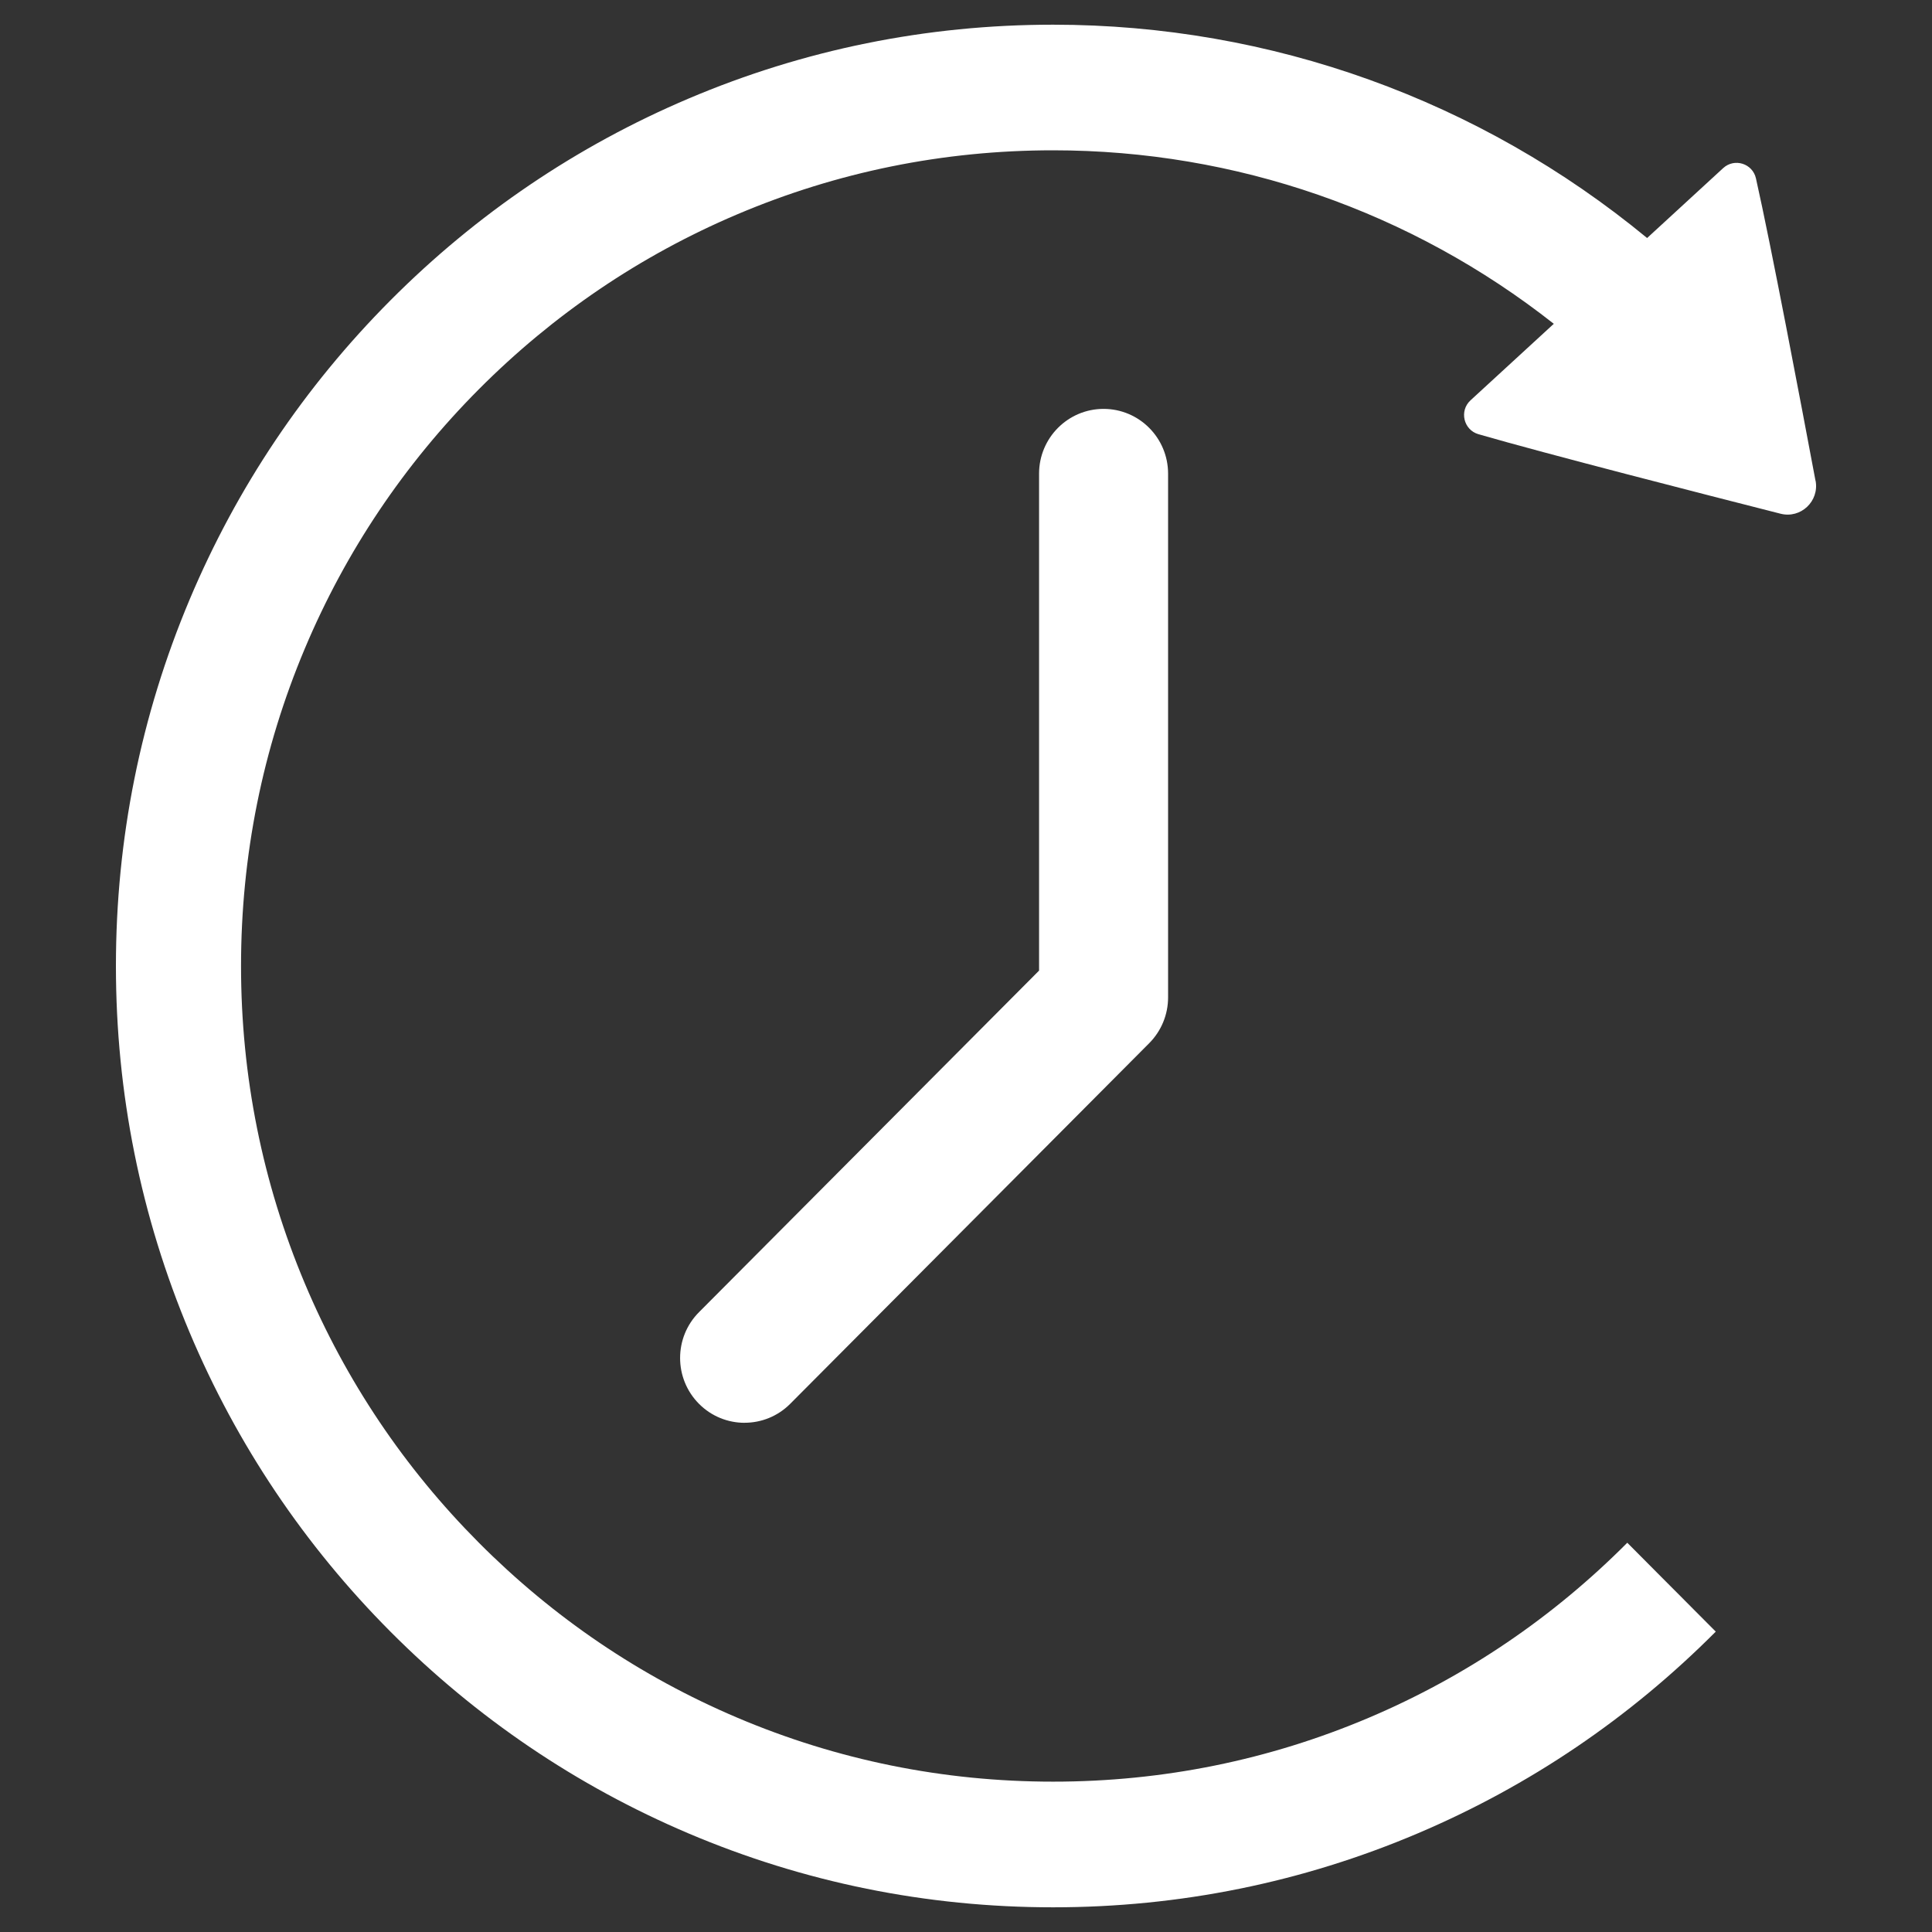
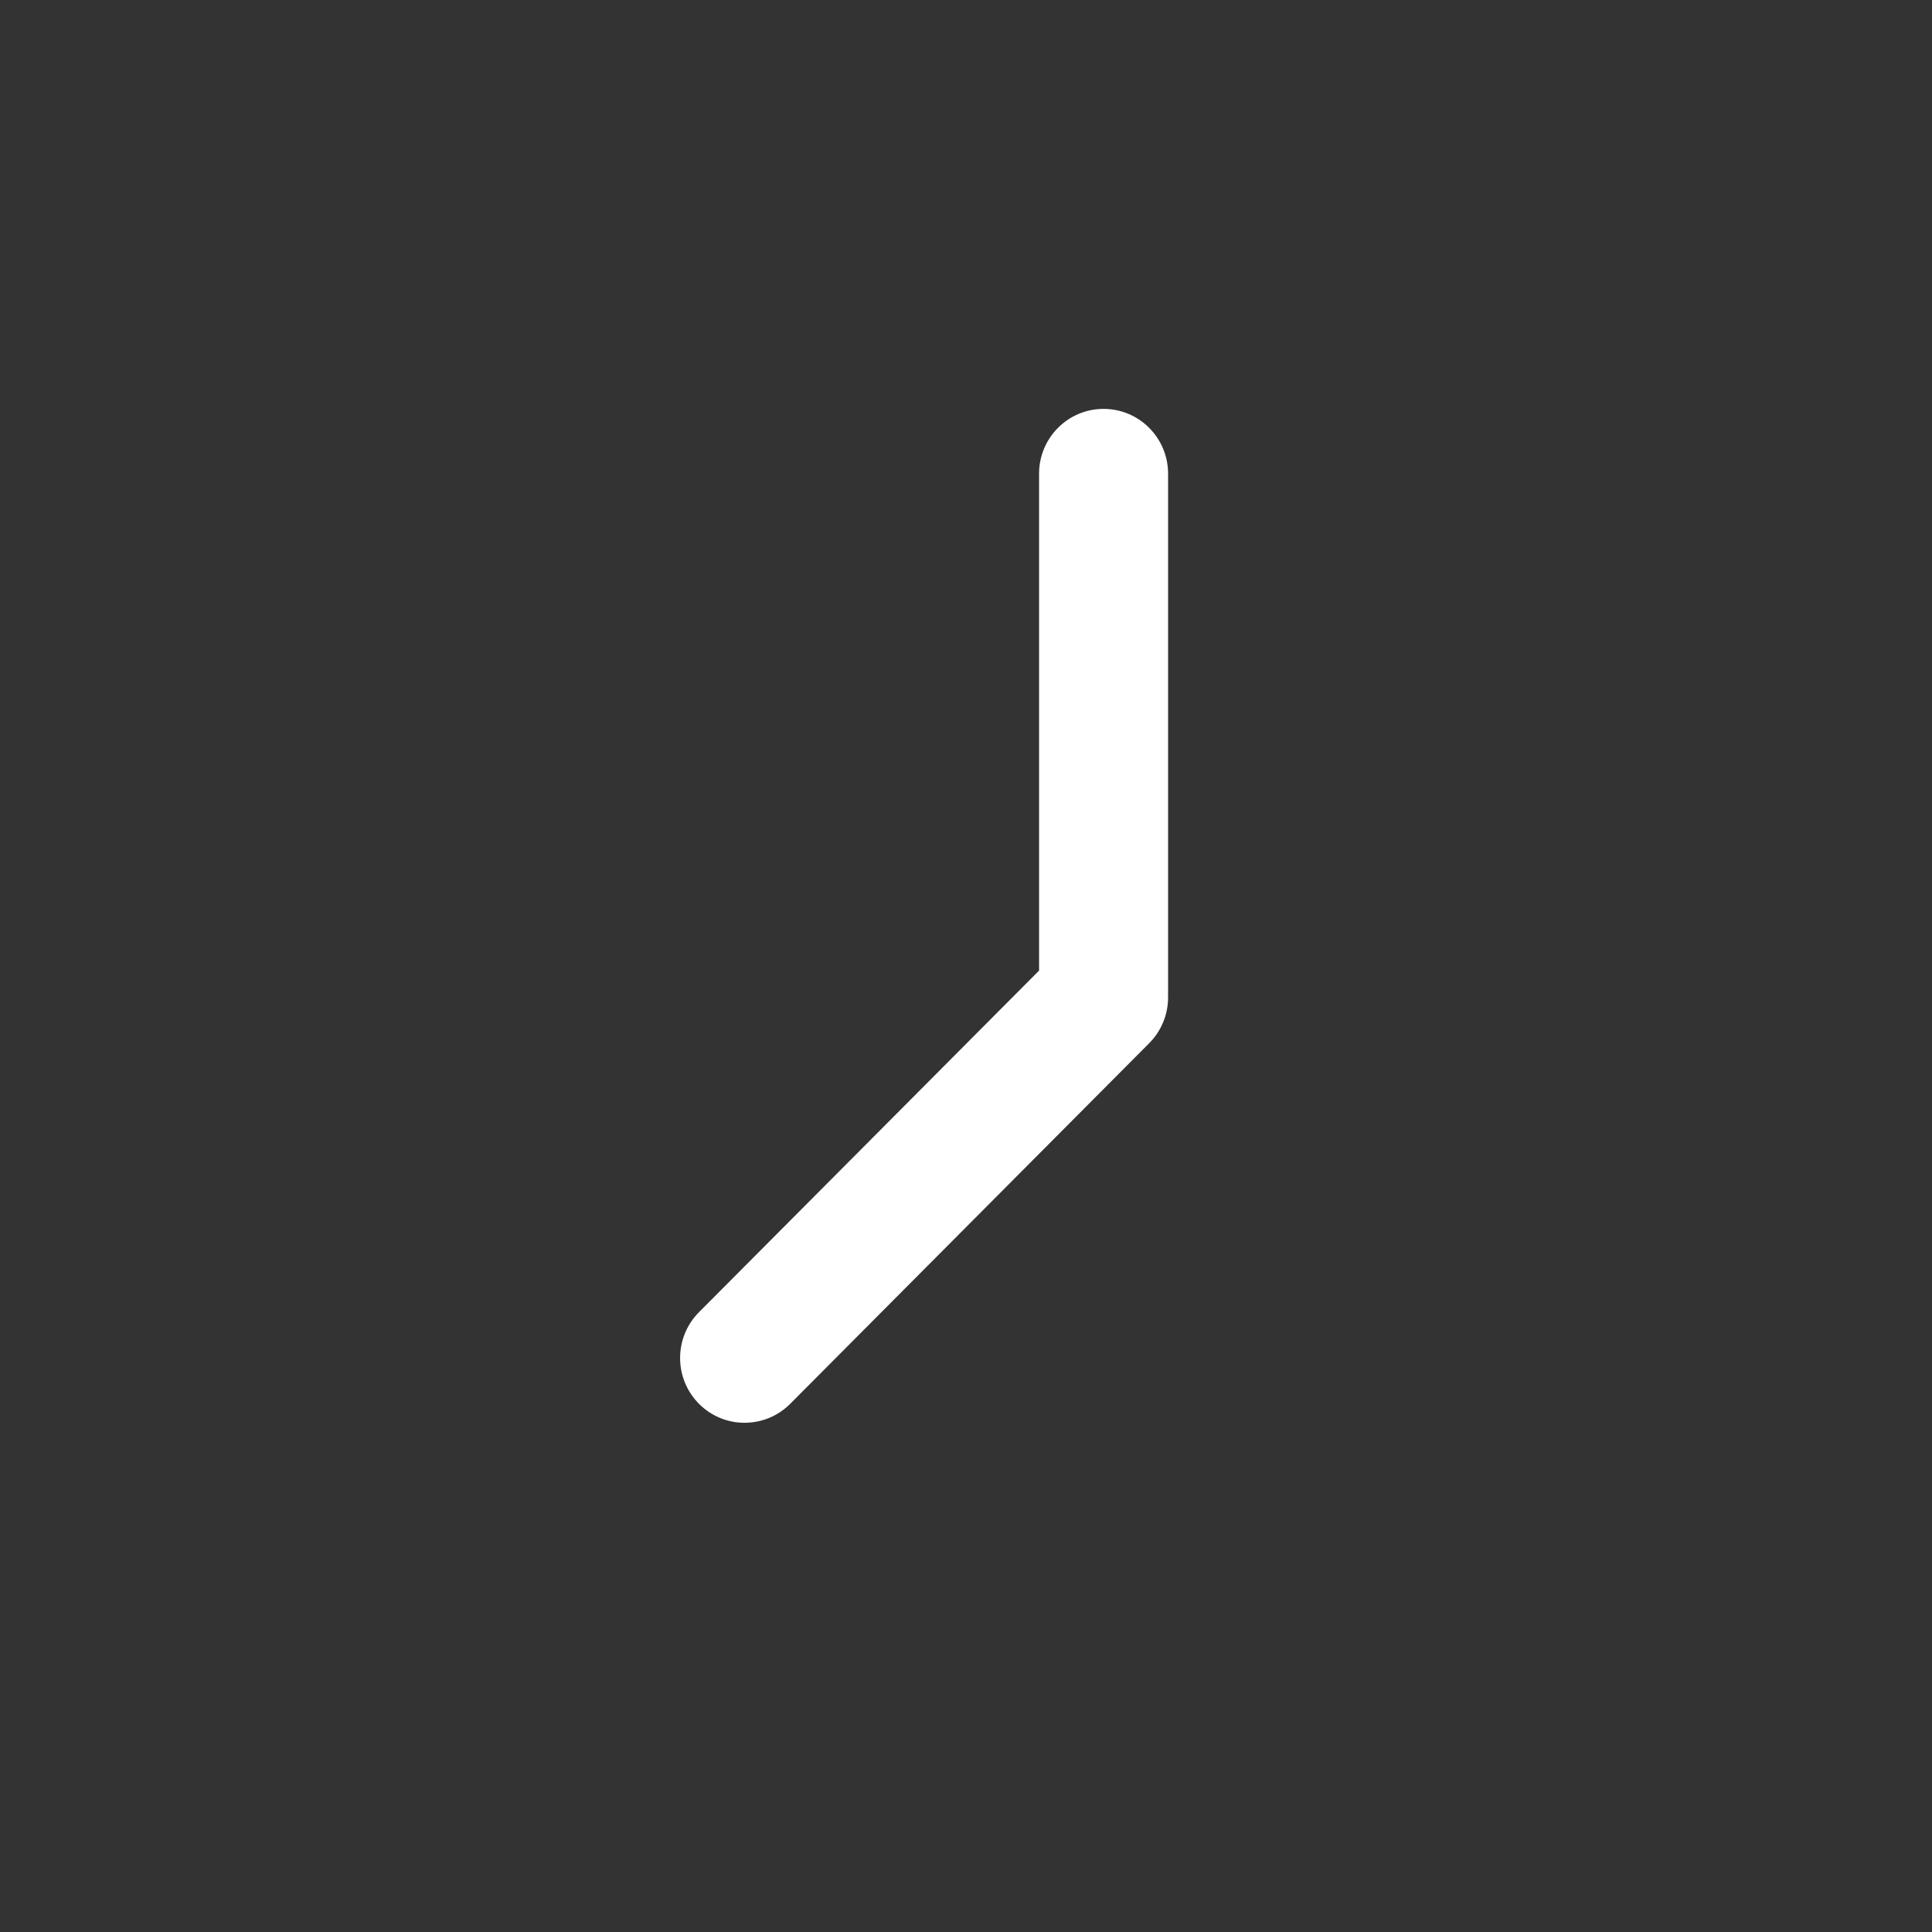
<svg xmlns="http://www.w3.org/2000/svg" fill="none" viewBox="0 0 50 50" height="50" width="50">
  <rect x="0" y="0" width="50" height="50" fill="#333333" stroke="none" />
-   <path fill="white" d="M46.985 12.441C46.611 10.448 45.839 6.37 45.444 4.617C45.358 4.231 44.888 4.083 44.596 4.35L42.627 6.16C38.298 2.59 32.895 0.639 27.254 0.639C23.981 0.639 20.804 1.283 17.813 2.554C14.925 3.781 12.331 5.537 10.104 7.774C7.877 10.011 6.129 12.616 4.907 15.517C3.642 18.521 3 21.712 3 25C3 28.288 3.642 31.478 4.907 34.483C6.129 37.384 7.877 39.989 10.104 42.226C12.331 44.463 14.925 46.218 17.813 47.446C20.804 48.717 23.98 49.361 27.254 49.361C30.528 49.361 33.704 48.717 36.695 47.446C39.583 46.219 42.176 44.463 44.404 42.226L43.947 41.768L43.641 41.46L43.491 41.309L43.026 40.843L42.114 39.926C40.184 41.865 37.936 43.388 35.434 44.451C32.844 45.551 30.093 46.109 27.255 46.109C24.416 46.109 21.664 45.551 19.075 44.451C16.572 43.388 14.325 41.866 12.394 39.926C10.464 37.988 8.947 35.73 7.889 33.216C6.794 30.614 6.238 27.851 6.238 25C6.238 22.149 6.794 19.385 7.889 16.784C8.947 14.27 10.463 12.013 12.394 10.073C14.324 8.135 16.572 6.612 19.075 5.549C21.665 4.449 24.416 3.89 27.255 3.89C31.986 3.89 36.524 5.474 40.212 8.38L38.057 10.36C37.761 10.632 37.876 11.125 38.261 11.237C40.025 11.748 44.102 12.792 46.081 13.295C46.603 13.428 47.087 12.972 46.987 12.44L46.985 12.441Z" />
  <path fill="white" d="M19.27 36.821C19.697 36.821 20.124 36.658 20.45 36.331L29.74 26.999C30.054 26.684 30.23 26.258 30.23 25.814V12.259C30.23 11.333 29.482 10.582 28.56 10.582C27.639 10.582 26.891 11.333 26.891 12.259V25.119L18.09 33.959C17.438 34.614 17.438 35.675 18.09 36.331C18.415 36.658 18.843 36.822 19.27 36.822V36.821Z" />
</svg>